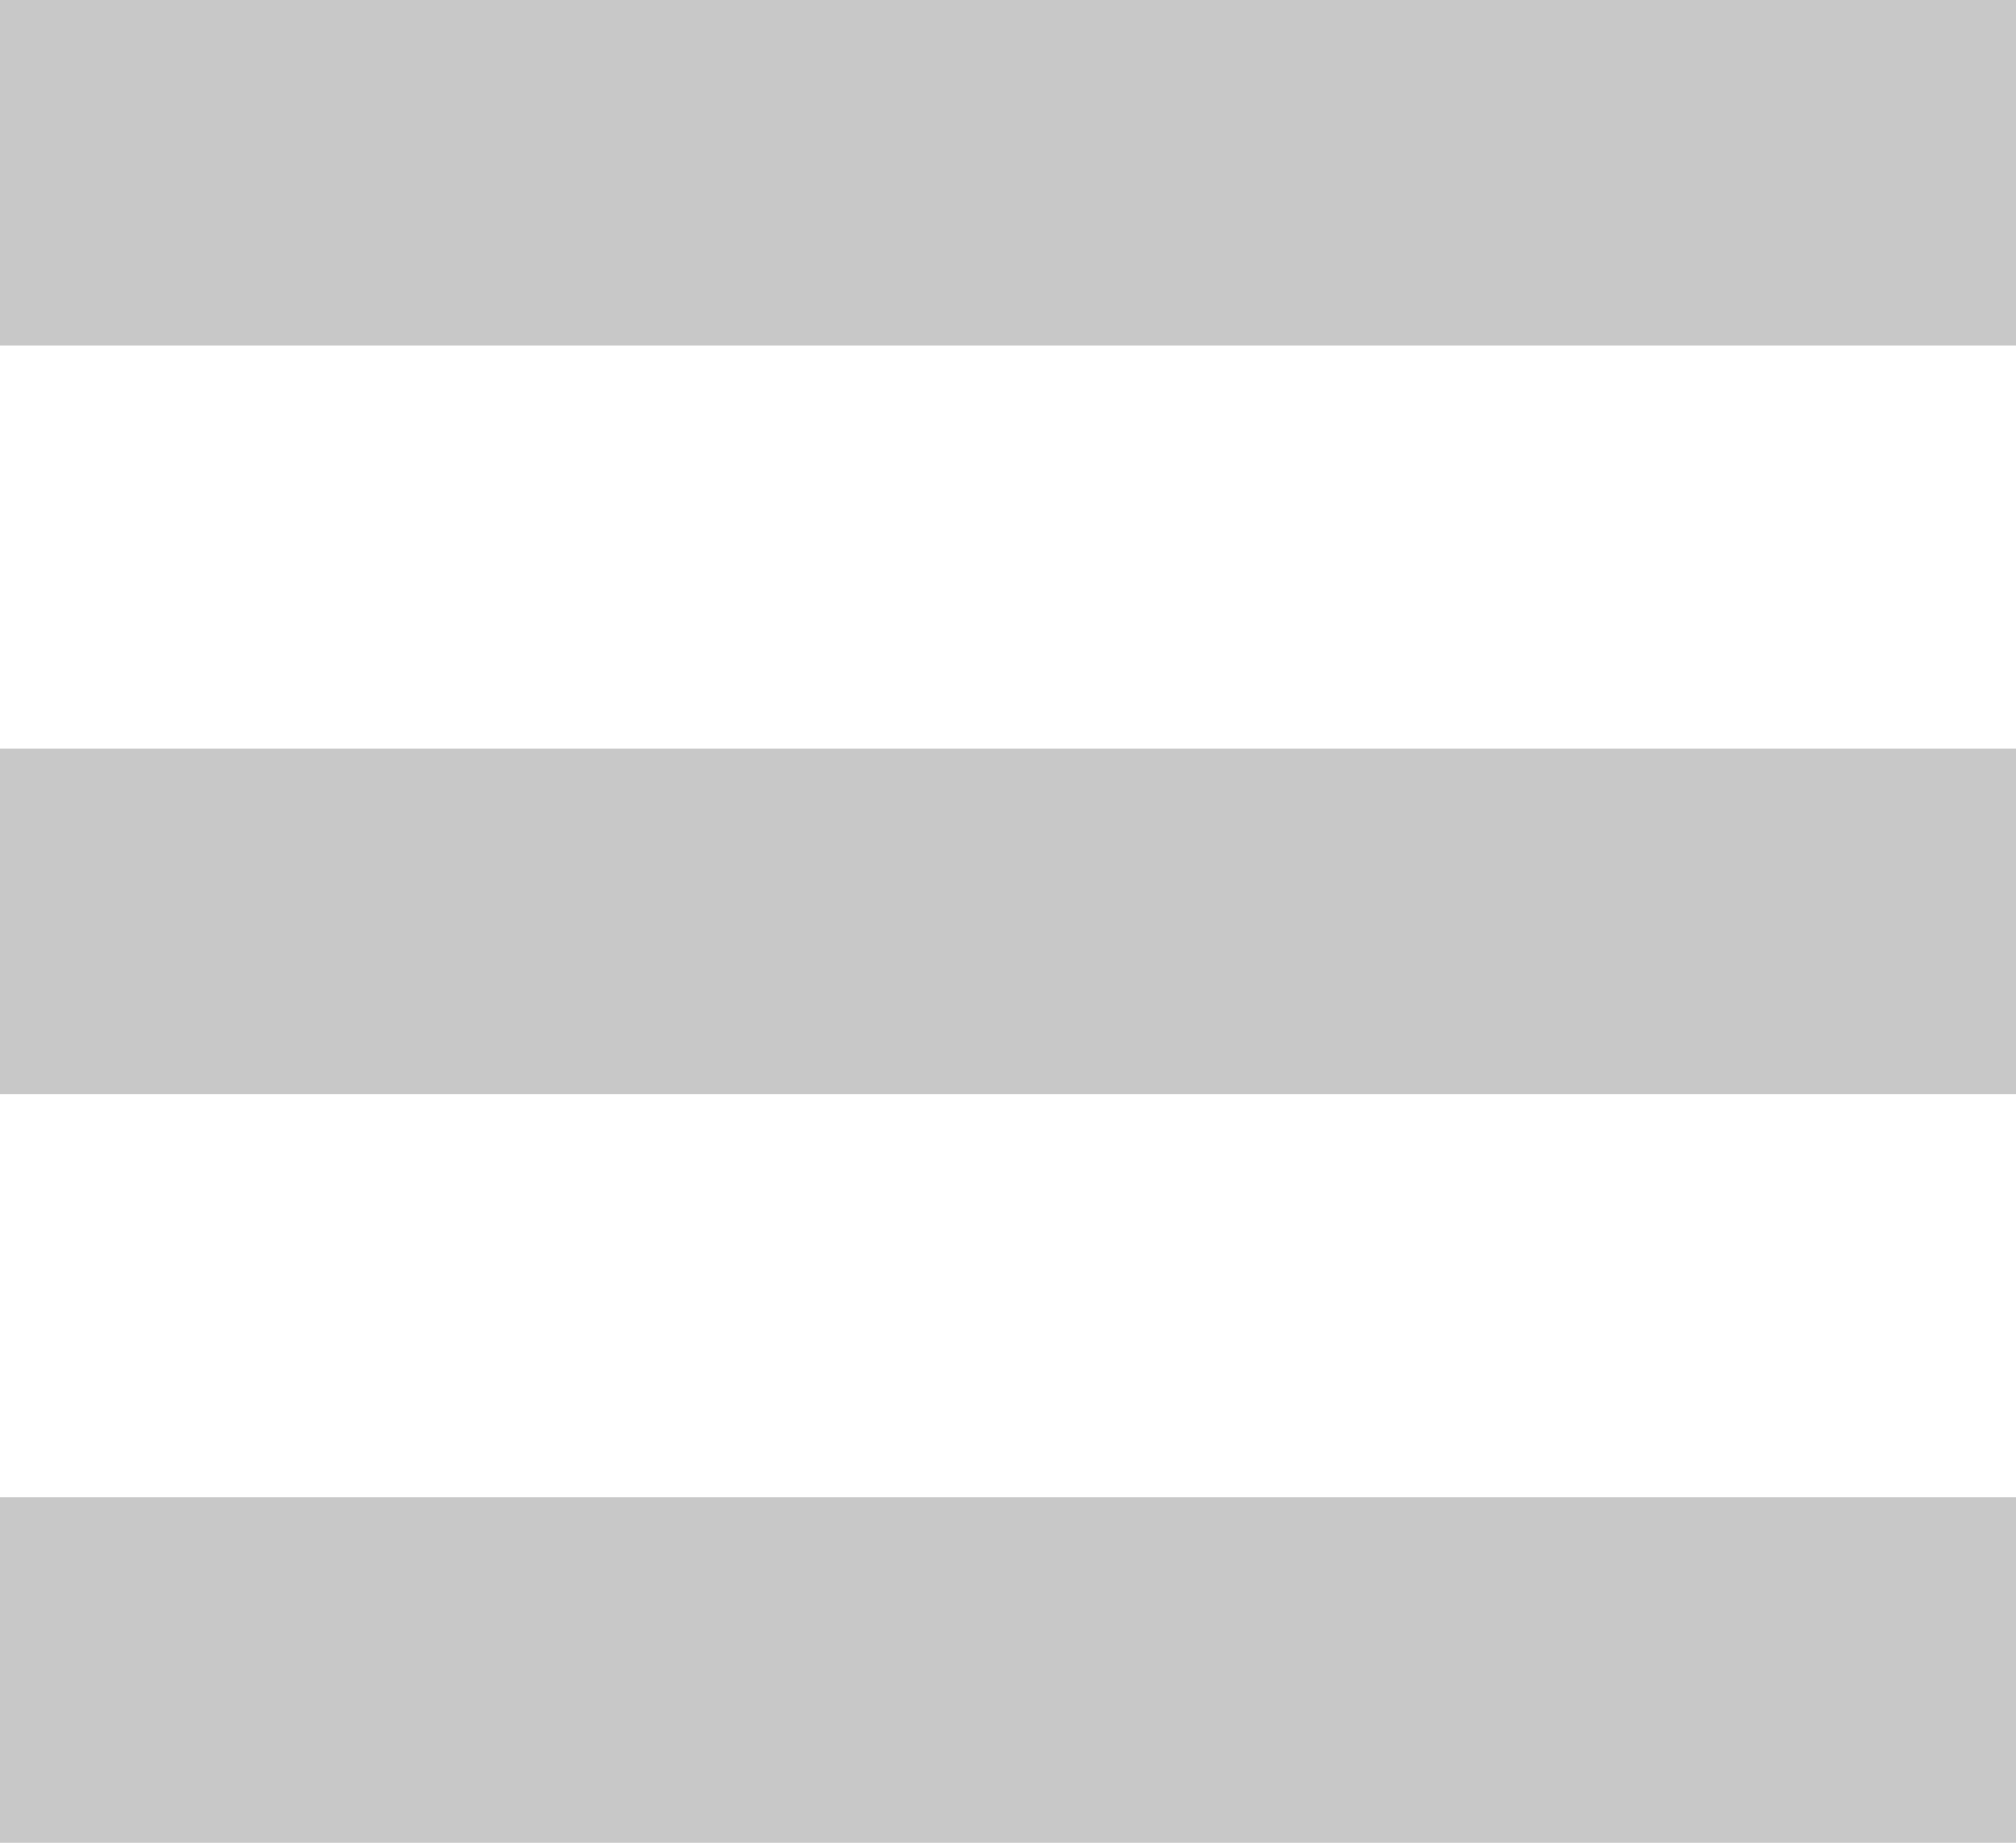
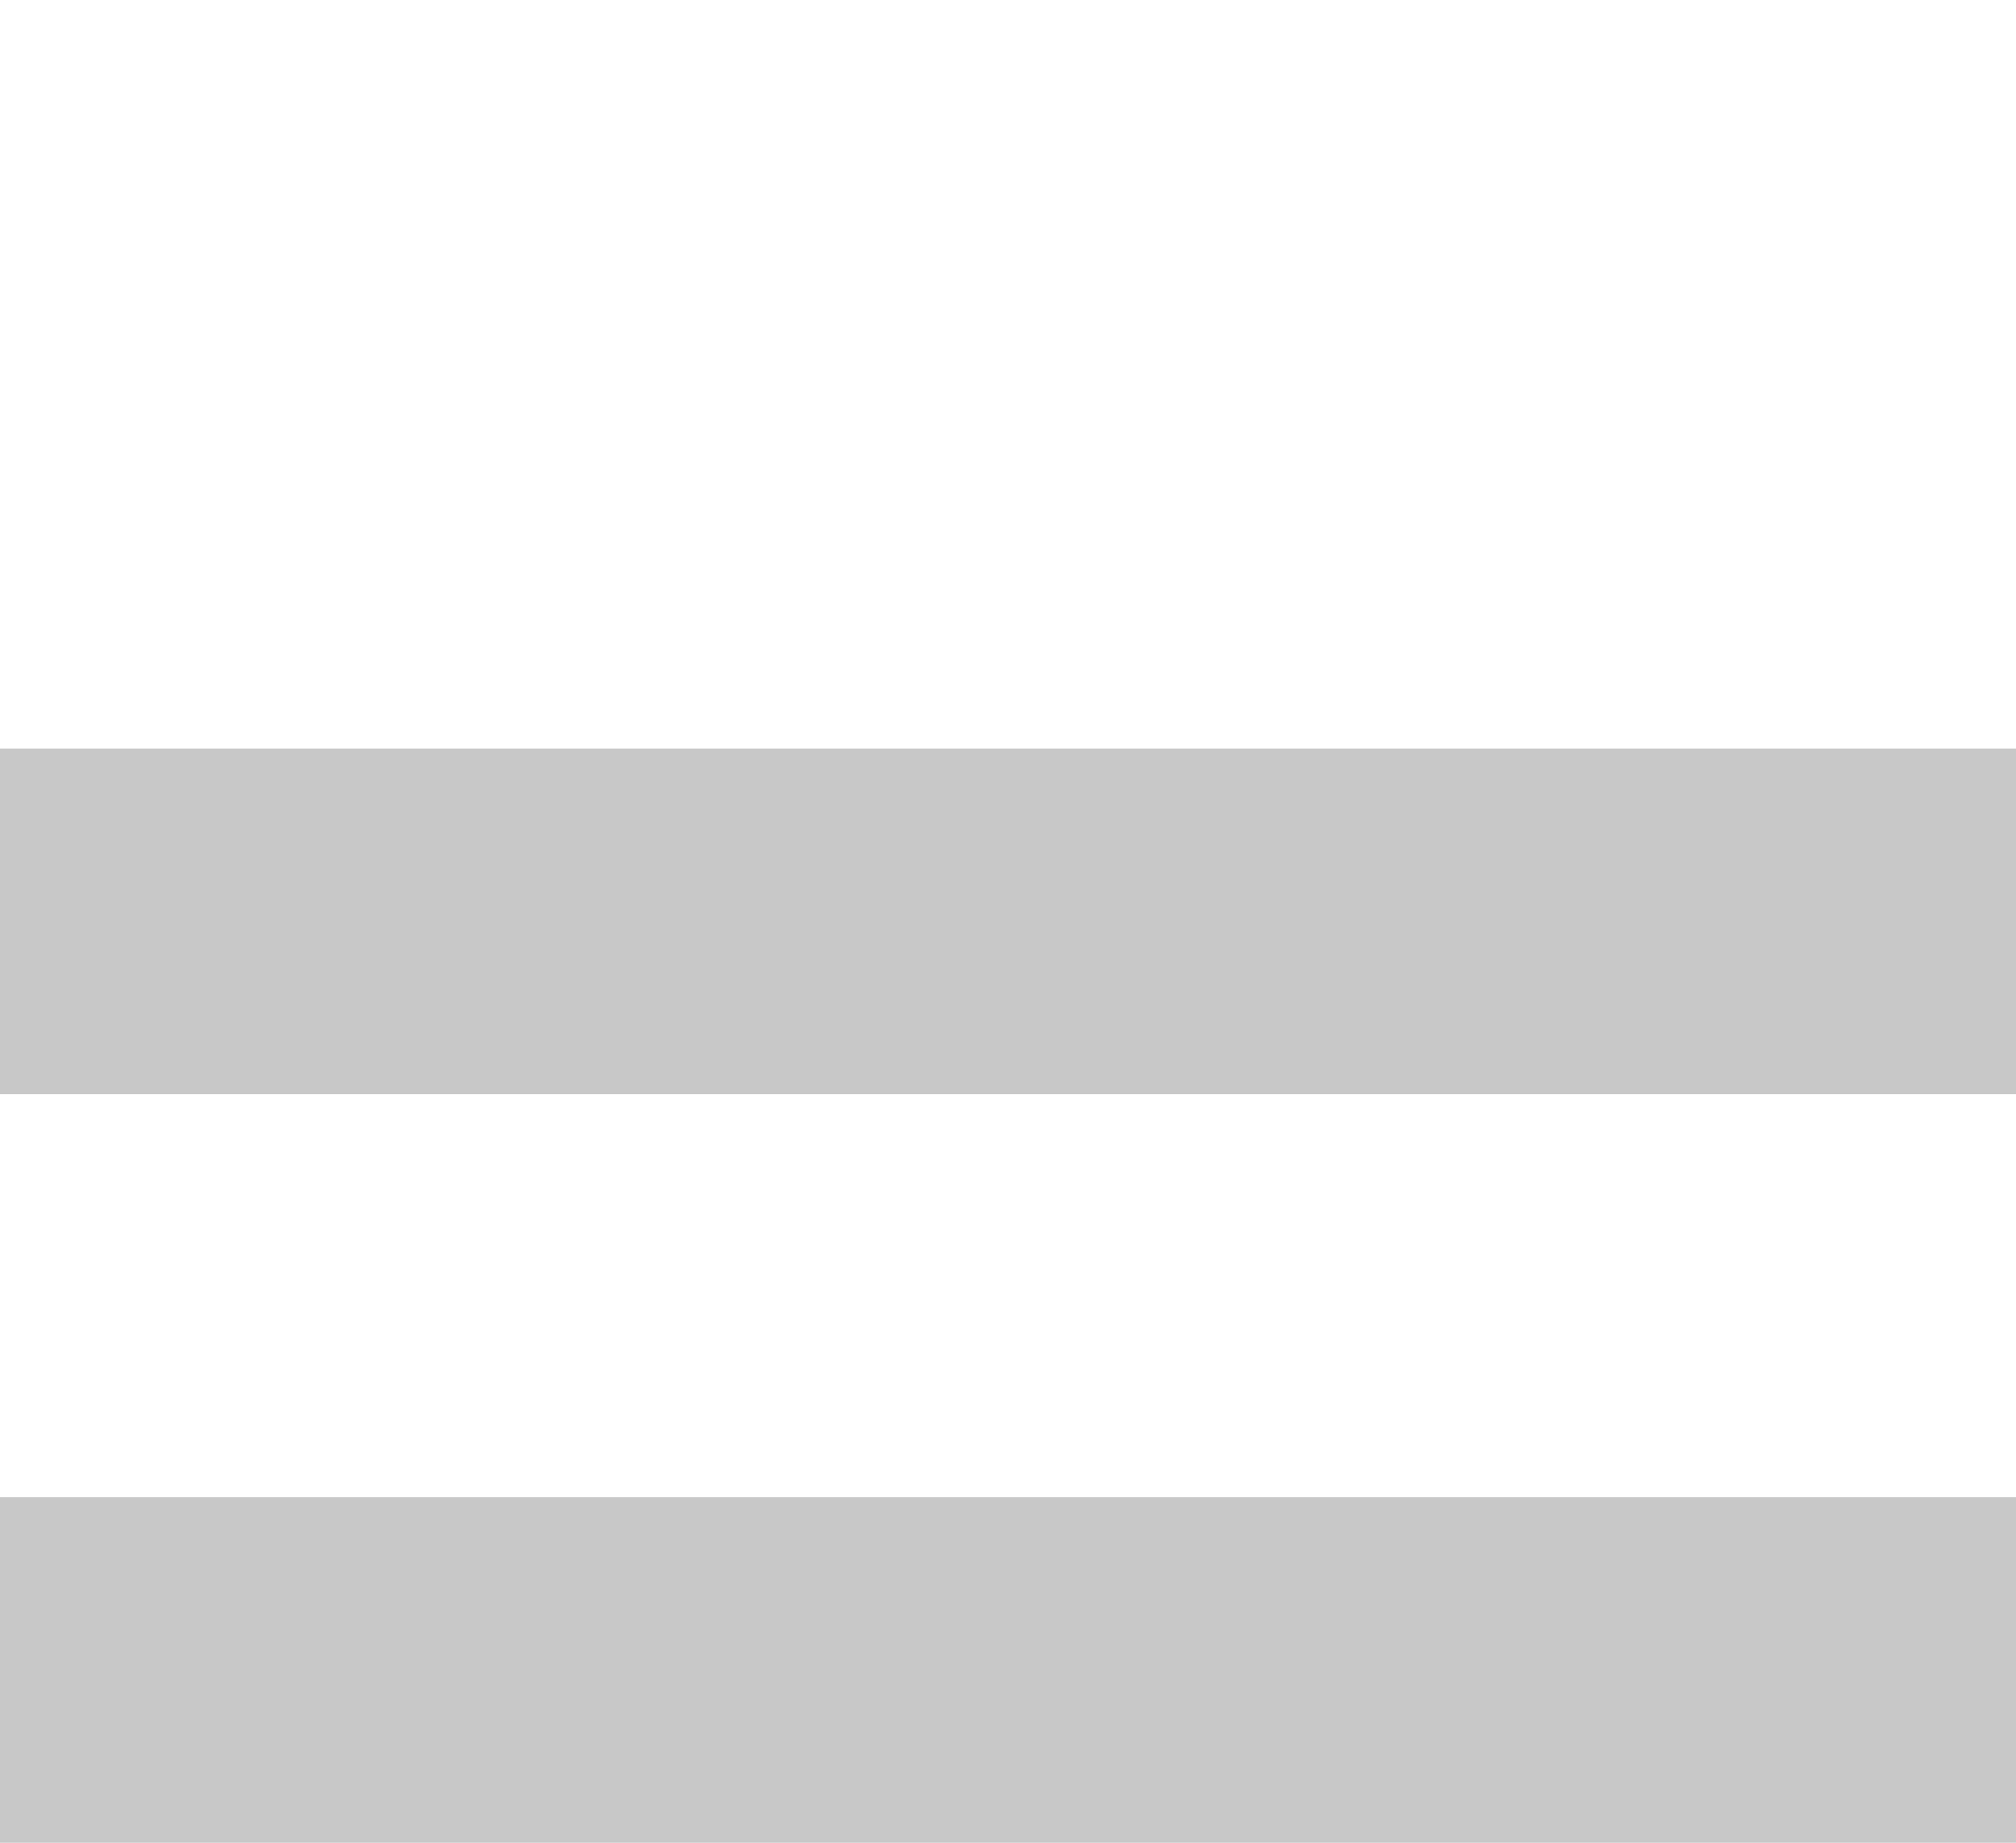
<svg xmlns="http://www.w3.org/2000/svg" id="Ebene_1" data-name="Ebene 1" viewBox="0 0 140 128">
  <defs>
    <style>
      .cls-1 {
        fill: #c8c8c8;
      }
    </style>
  </defs>
  <rect class="cls-1" x="0" y="52" width="140" height="24" />
-   <rect class="cls-1" width="140" height="24" />
  <rect class="cls-1" y="104" width="140" height="24" />
</svg>